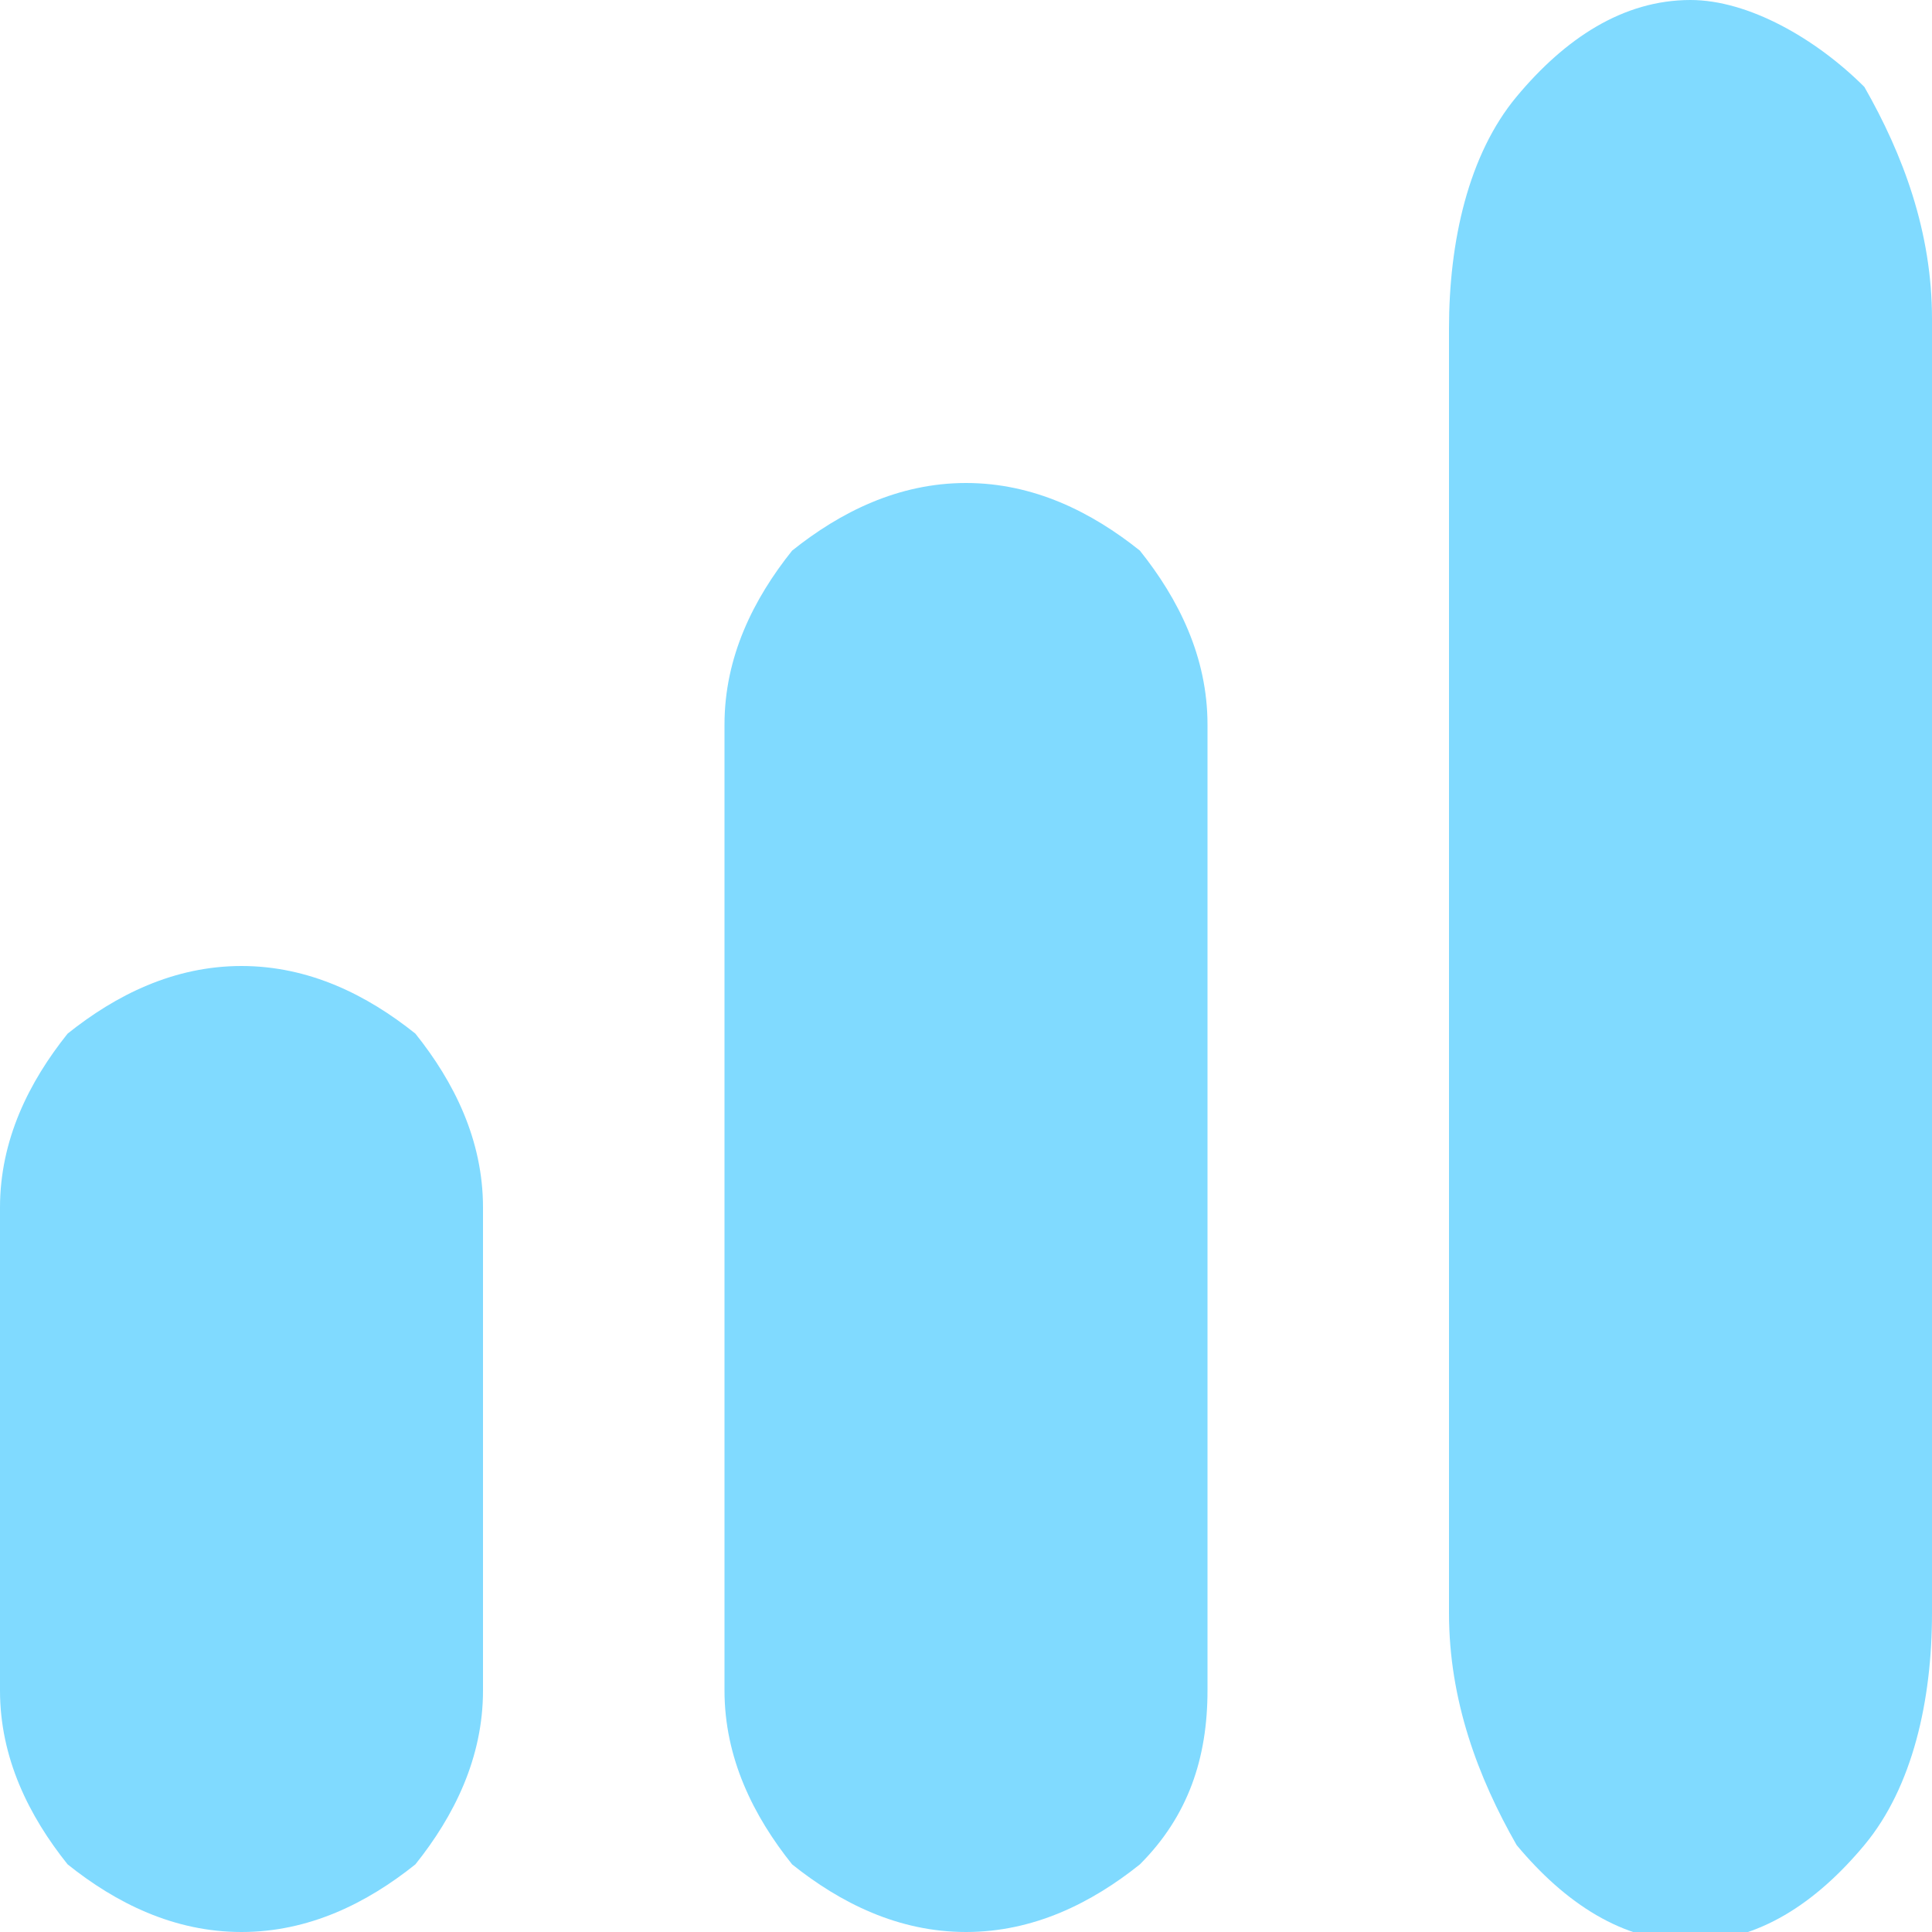
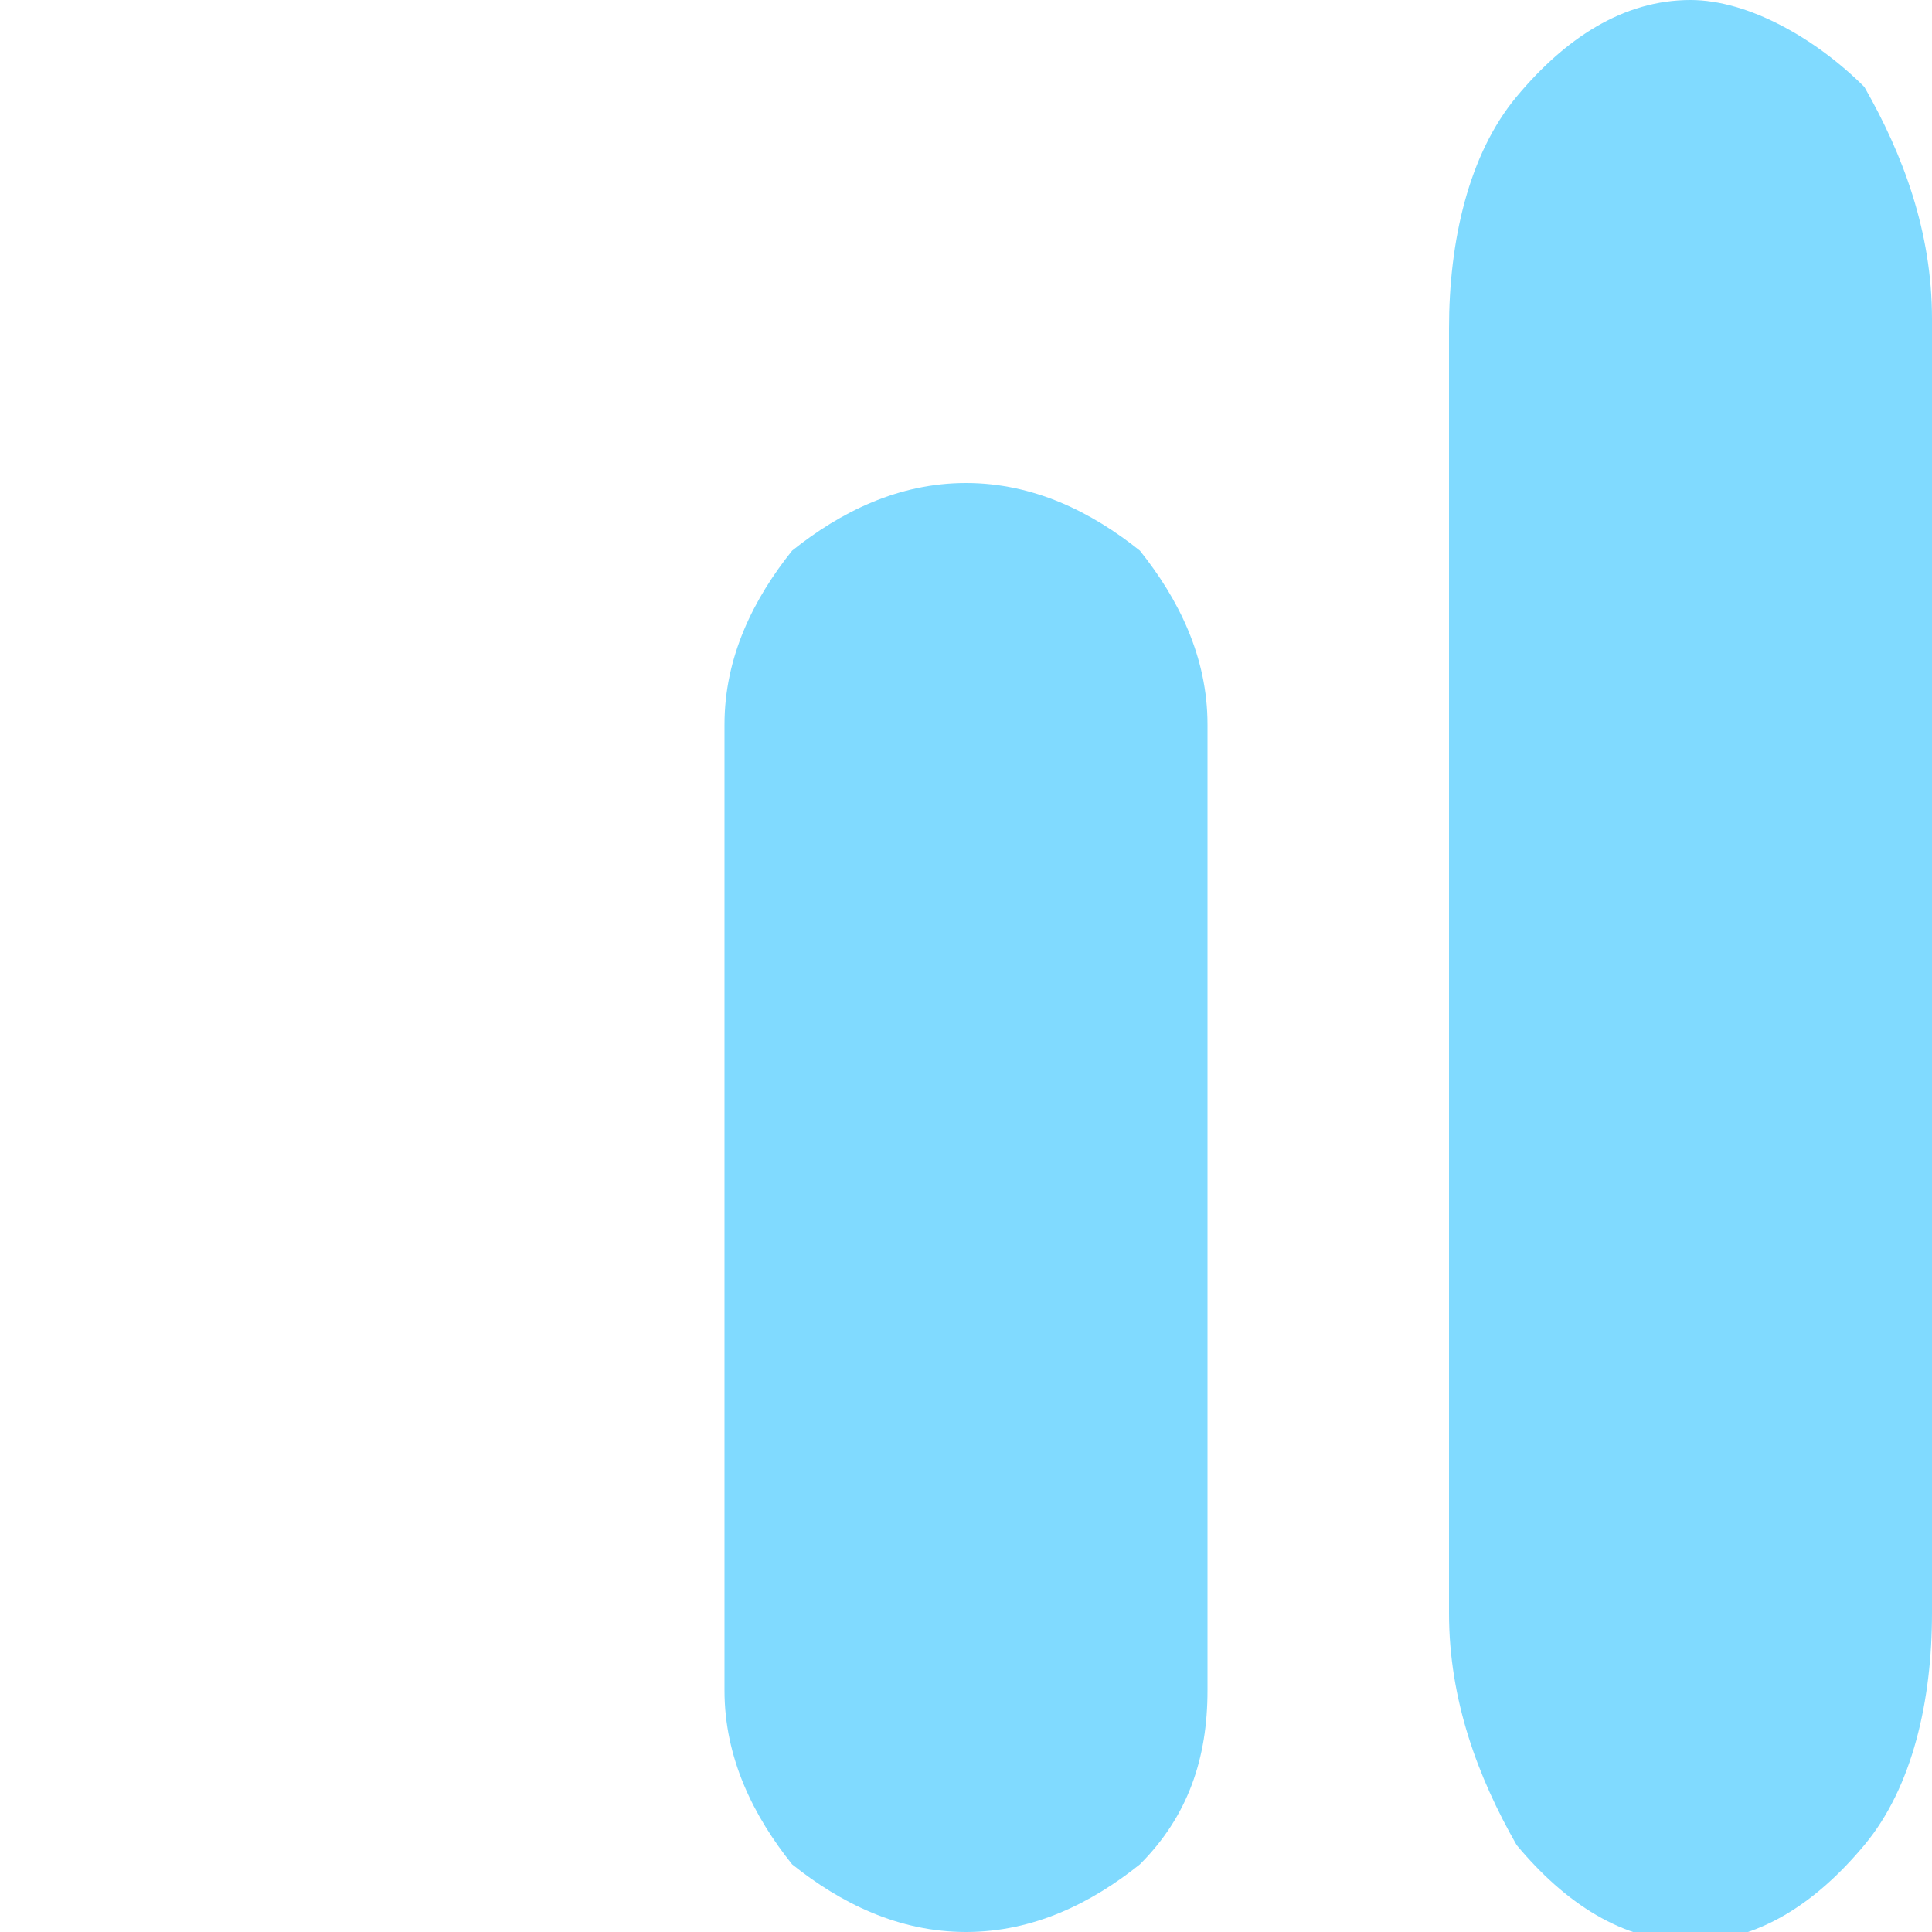
<svg xmlns="http://www.w3.org/2000/svg" xmlns:xlink="http://www.w3.org/1999/xlink" id="Calque_1" x="0px" y="0px" viewBox="0 0 20 20" style="enable-background:new 0 0 20 20;" xml:space="preserve">
  <style type="text/css">	.st0{clip-path:url(#SVGID_00000033343803647121905690000003204333845403864484_);}	.st1{fill:#80DAFF;}</style>
  <g>
    <g>
      <defs>
        <rect id="SVGID_1_" width="20" height="20" />
      </defs>
      <clipPath id="SVGID_00000066486094712411690800000010384667183247994546_">
        <use xlink:href="#SVGID_1_" style="overflow:visible;" />
      </clipPath>
      <g style="clip-path:url(#SVGID_00000066486094712411690800000010384667183247994546_);">
        <path class="st1" d="M10,5C9.3,5,8.7,5.3,8.2,5.7C7.8,6.2,7.5,6.8,7.5,7.5v10c0,0.7,0.3,1.3,0.7,1.8C8.7,19.7,9.3,20,10,20    s1.3-0.3,1.8-0.7c0.5-0.5,0.7-1.1,0.7-1.8v-10c0-0.7-0.3-1.3-0.7-1.8C11.3,5.3,10.7,5,10,5z" />
        <path class="st1" d="M17.5,0c-0.7,0-1.3,0.4-1.8,1c-0.5,0.6-0.7,1.5-0.7,2.4v13.3c0,0.9,0.3,1.7,0.7,2.4c0.5,0.6,1.1,1,1.8,1    s1.3-0.4,1.8-1c0.5-0.6,0.7-1.5,0.7-2.4V3.3c0-0.9-0.3-1.7-0.7-2.4C18.8,0.4,18.1,0,17.5,0z" />
-         <path class="st1" d="M2.5,10c-0.7,0-1.3,0.3-1.8,0.7C0.3,11.2,0,11.8,0,12.5v5c0,0.7,0.3,1.3,0.7,1.8C1.2,19.7,1.8,20,2.5,20    s1.3-0.3,1.8-0.7C4.7,18.8,5,18.2,5,17.5v-5c0-0.7-0.3-1.3-0.7-1.8C3.8,10.3,3.2,10,2.5,10z" />
      </g>
    </g>
  </g>
</svg>